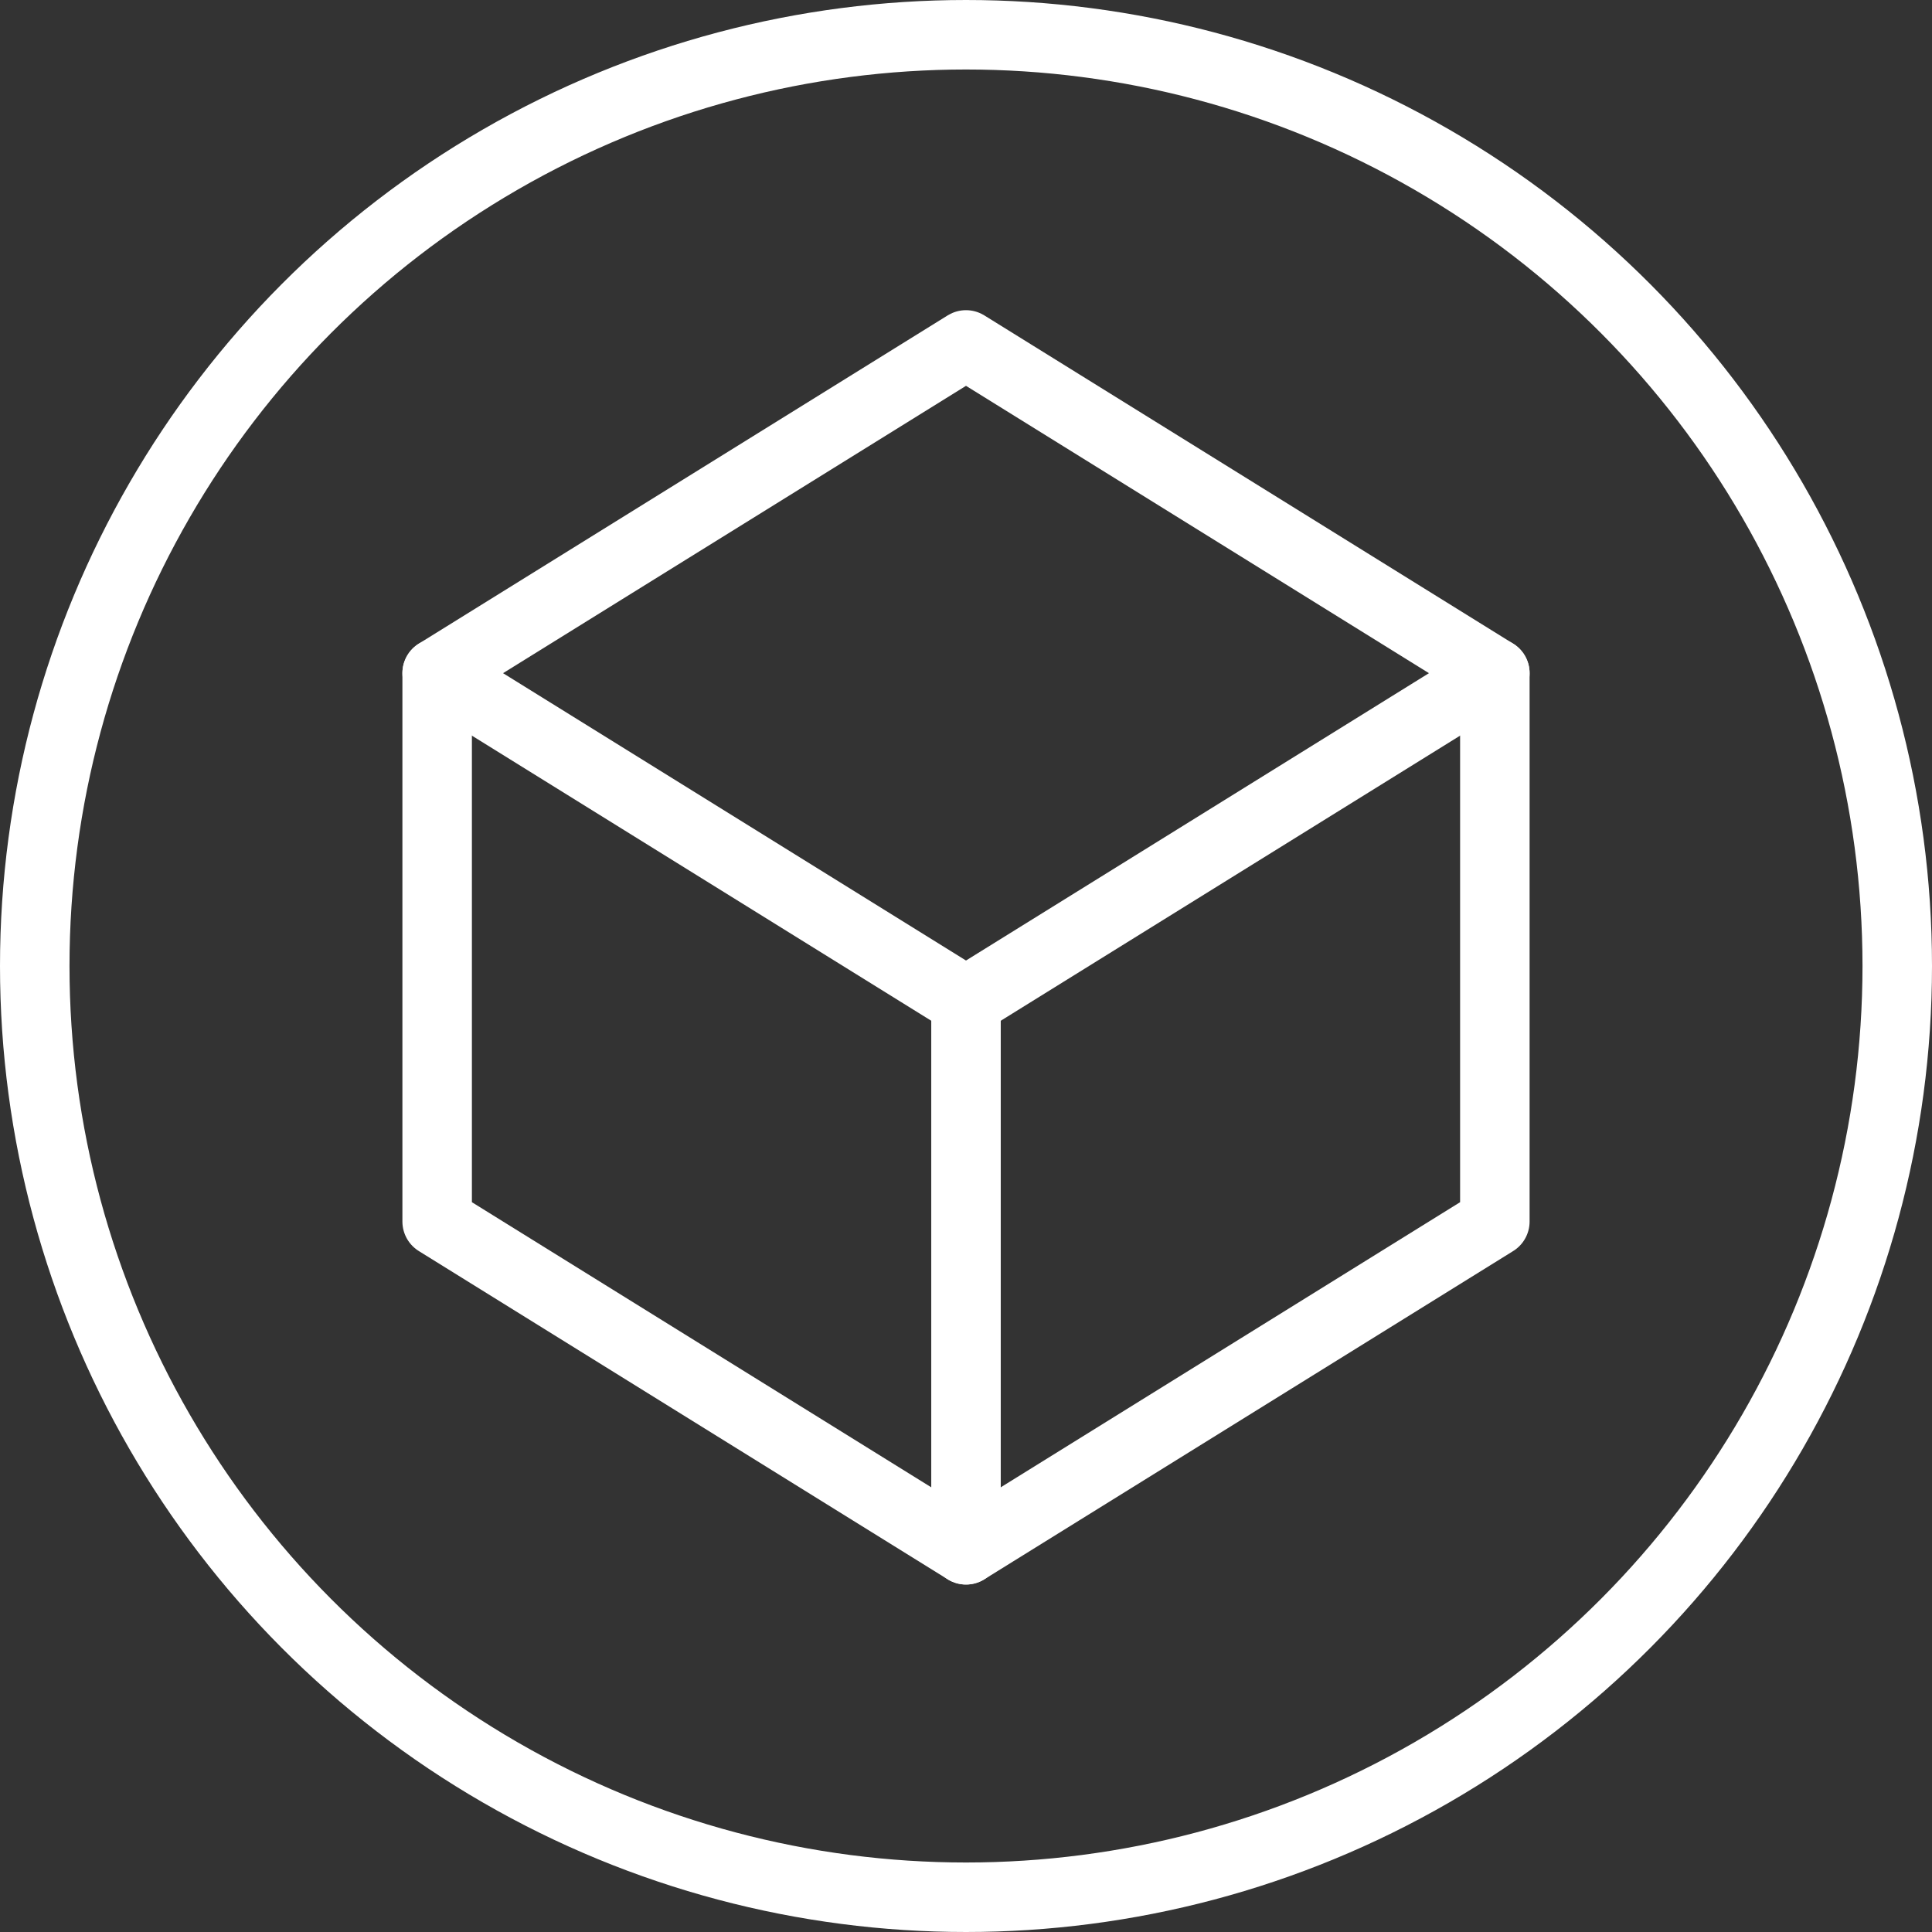
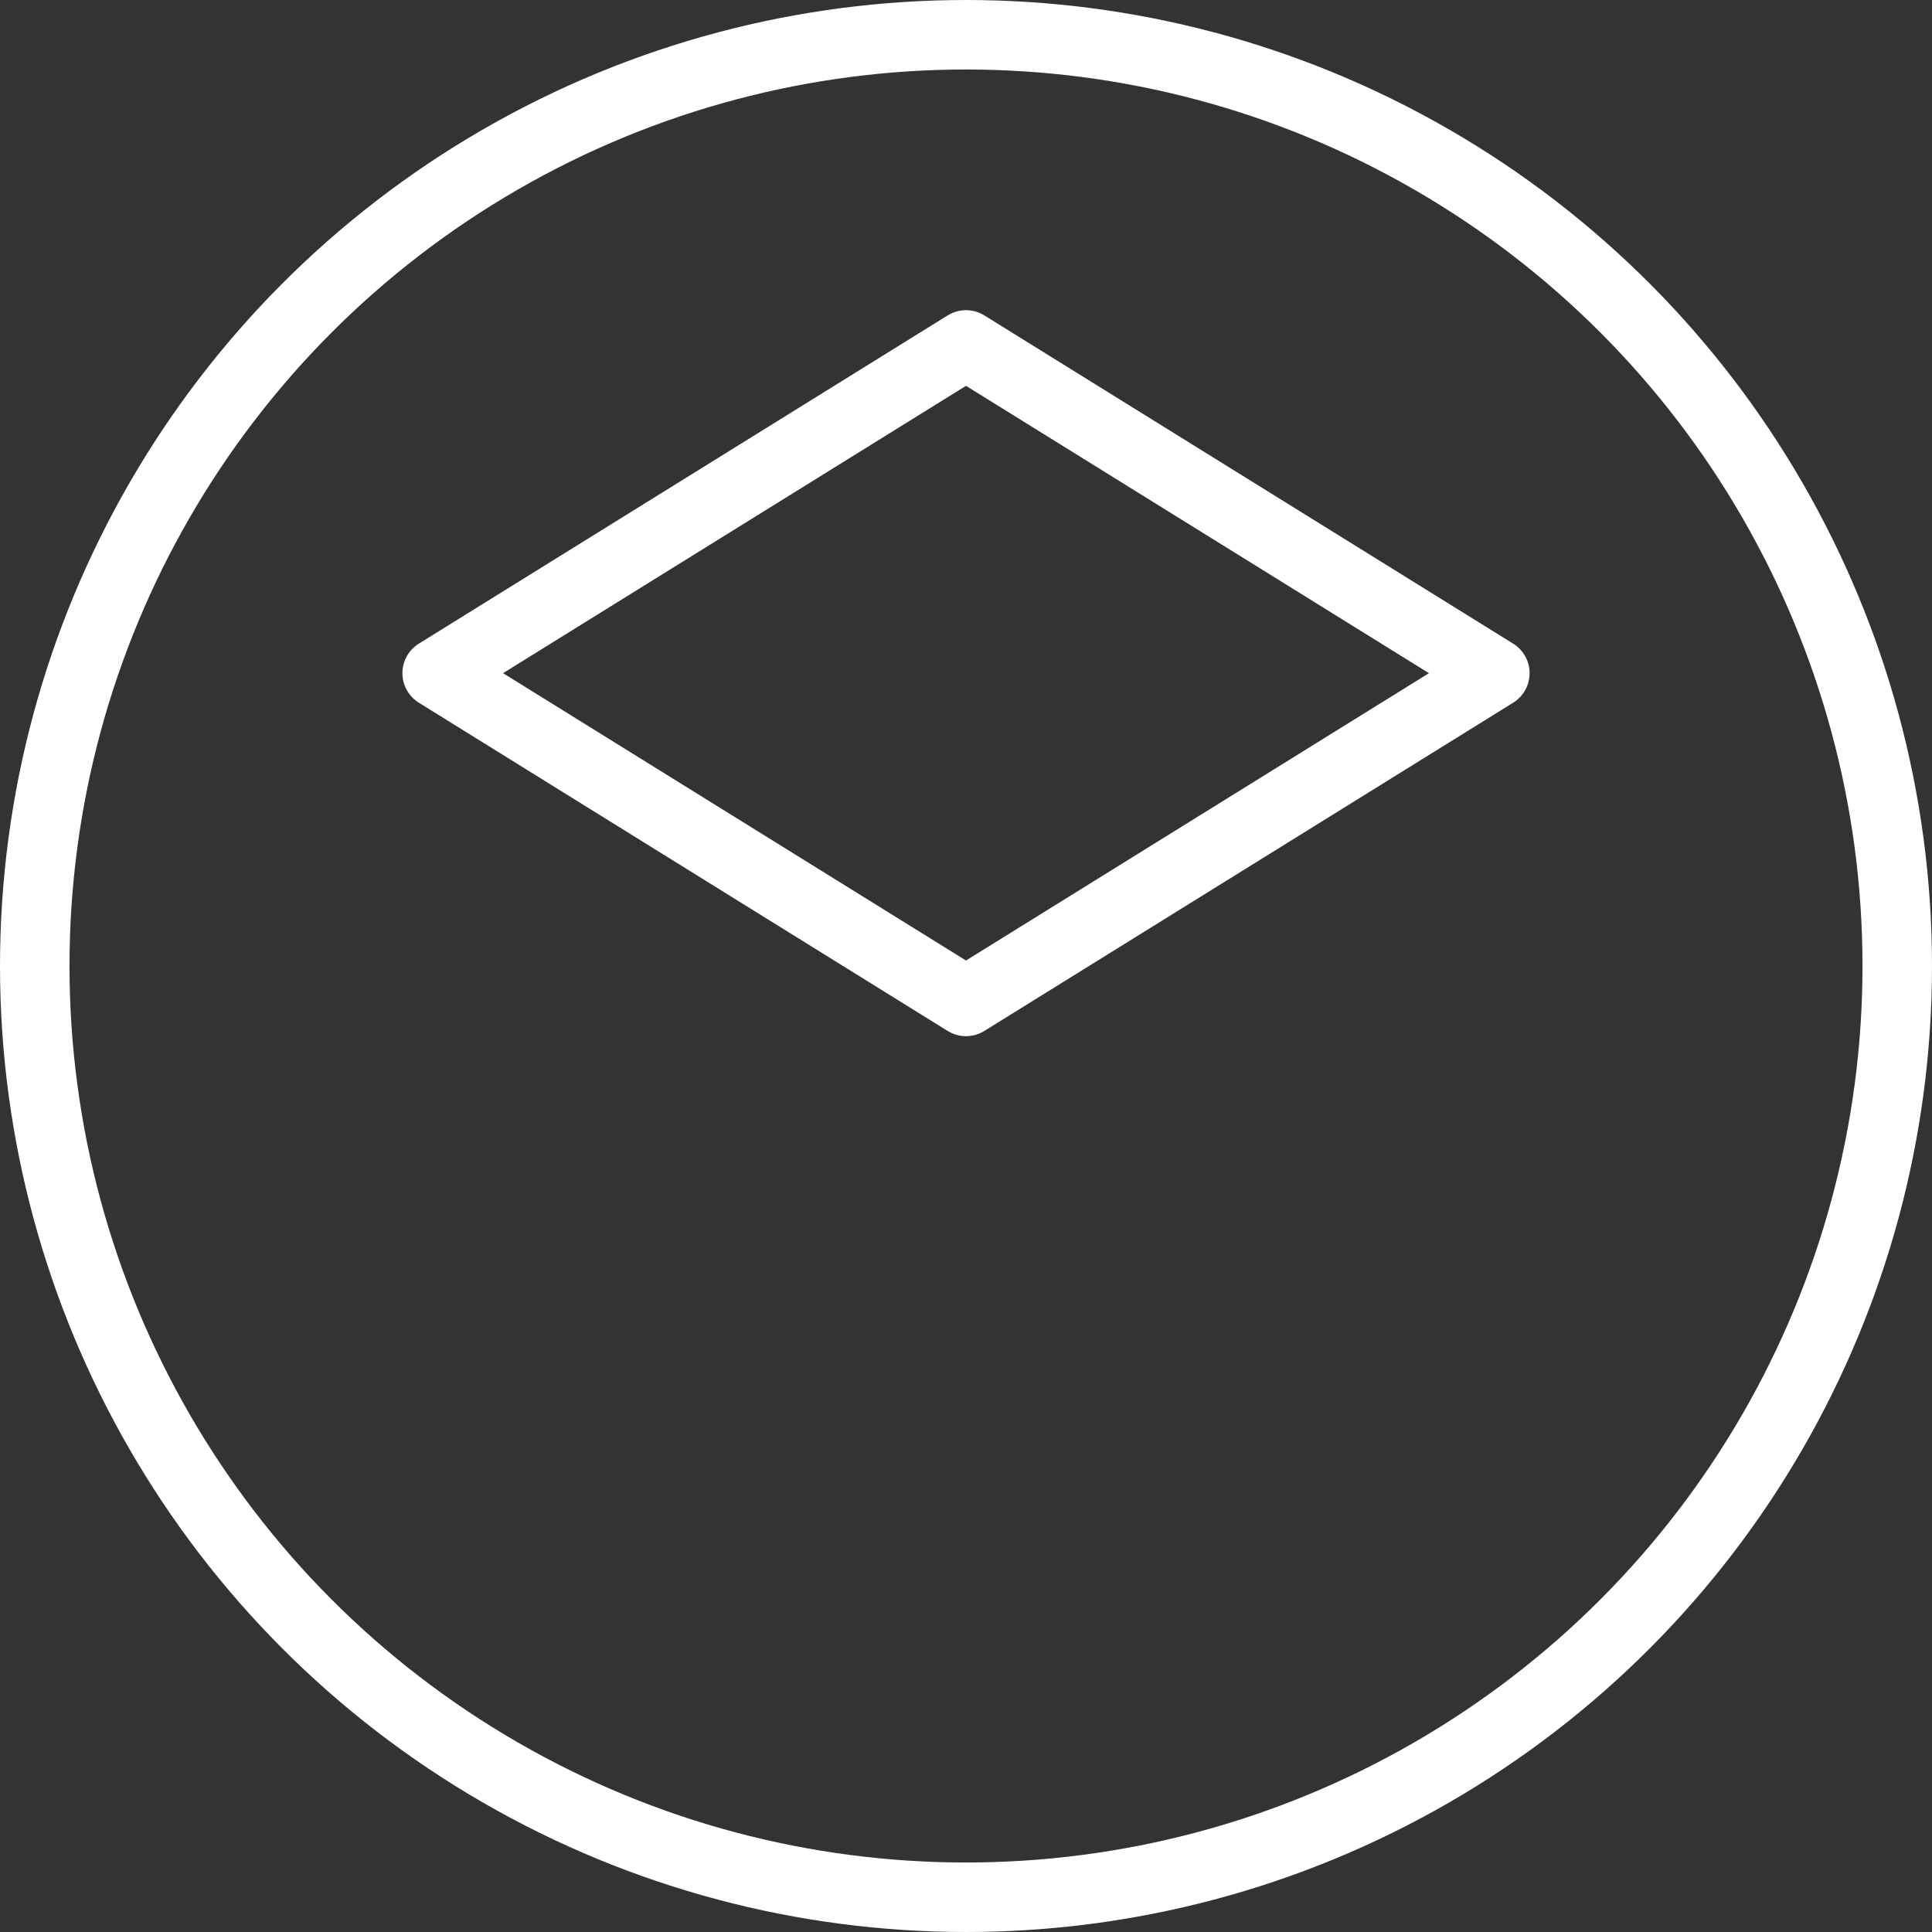
<svg xmlns="http://www.w3.org/2000/svg" width="83.396" height="83.396" viewBox="0 0 83.396 83.396">
  <rect x="0" y="0" width="83.396" height="83.396" fill="#333333" stroke="none" />
  <g id="Group_382" data-name="Group 382" transform="translate(-99.702 -119.258)">
    <path id="Path_1155" data-name="Path 1155" d="M164.228,148.316" fill="#fff" stroke="#fff" stroke-linecap="round" stroke-linejoin="round" stroke-width="3" />
    <g id="Group_328" data-name="Group 328">
      <path id="Path_1156" data-name="Path 1156" d="M141.4,162.485l-22.828-14.169L141.4,134.147l22.828,14.169Z" fill="none" stroke="#fff" stroke-linecap="round" stroke-linejoin="round" stroke-width="3" />
-       <path id="Path_1157" data-name="Path 1157" d="M118.572,148.316v23.67L141.4,186.155l22.828-14.169v-23.67" fill="none" stroke="#fff" stroke-linecap="round" stroke-linejoin="round" stroke-width="3" />
-       <line id="Line_652" data-name="Line 652" y1="23.67" transform="translate(141.4 162.485)" fill="none" stroke="#fff" stroke-linecap="round" stroke-linejoin="round" stroke-width="3" />
    </g>
    <circle id="Ellipse_209" data-name="Ellipse 209" cx="40.198" cy="40.198" r="40.198" transform="translate(101.202 120.758)" fill="none" stroke="#fff" stroke-miterlimit="10" stroke-width="3" />
  </g>
</svg>